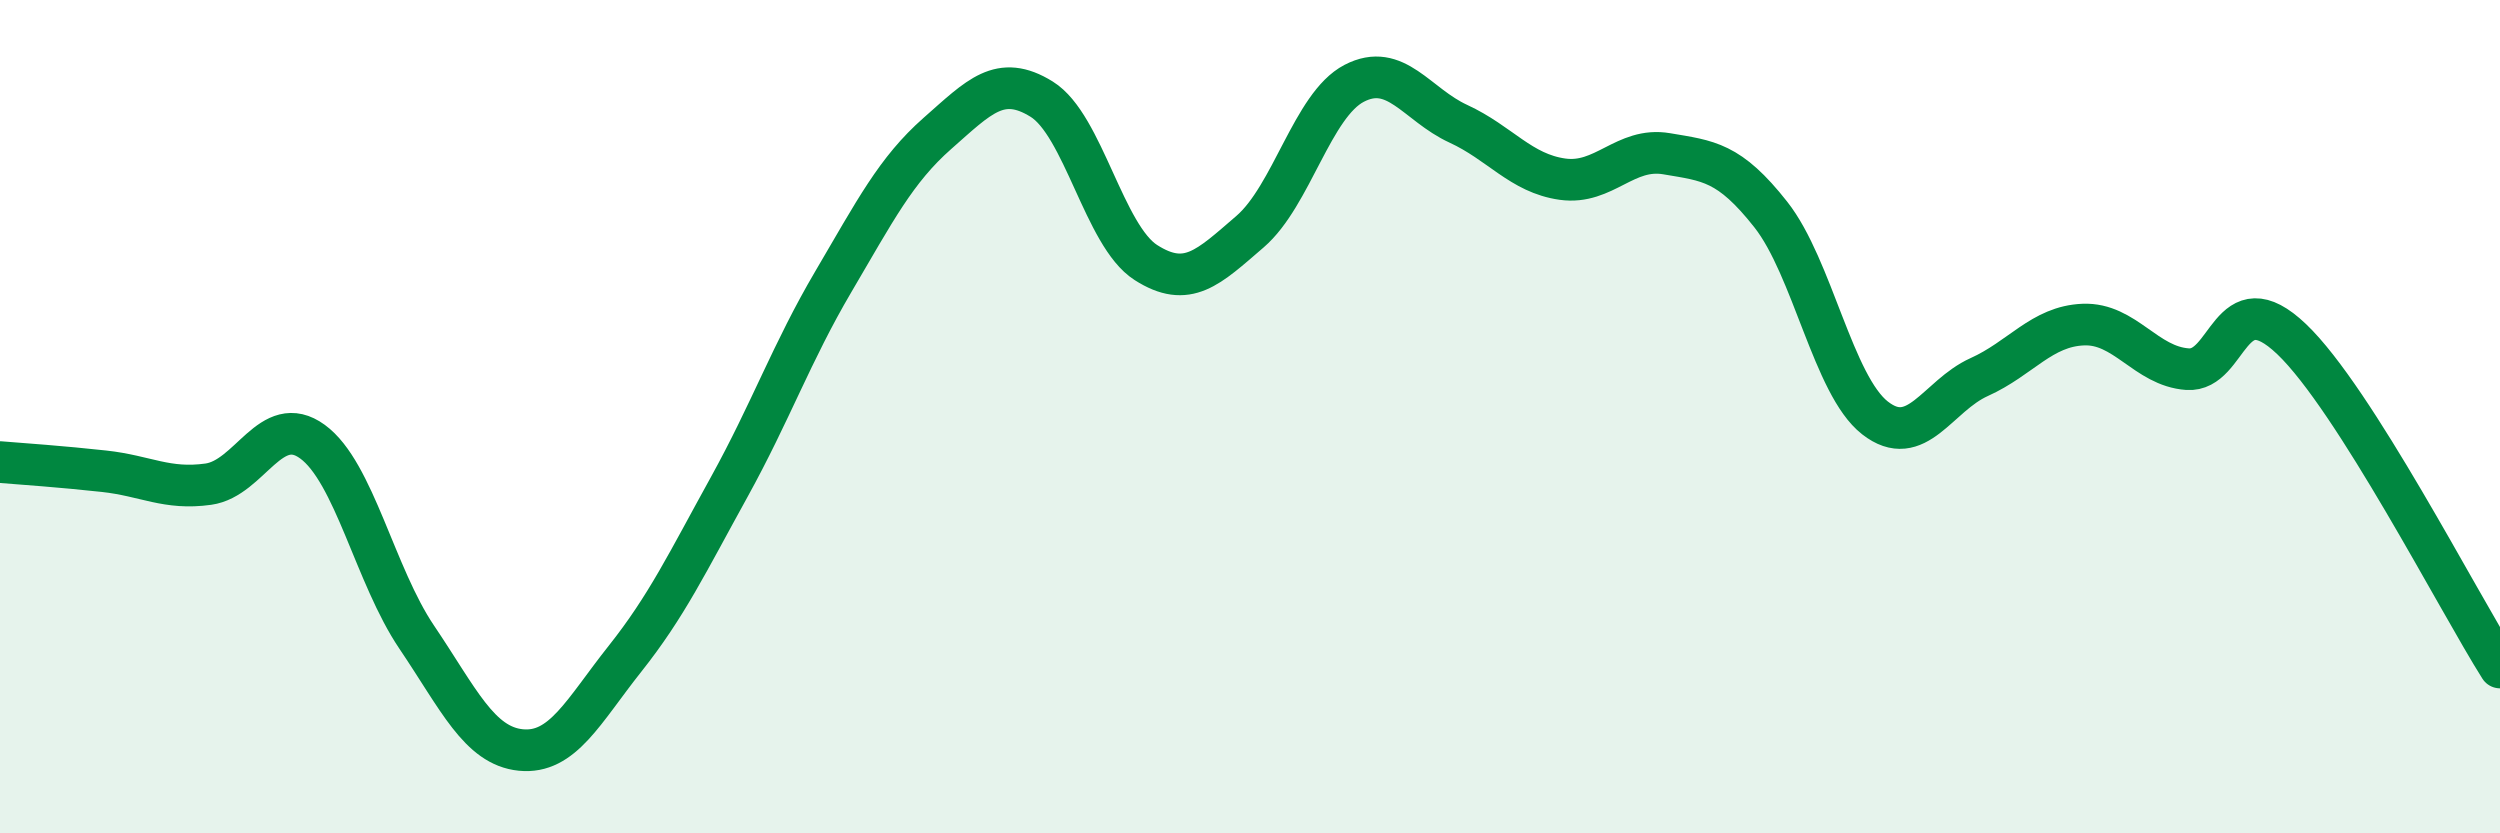
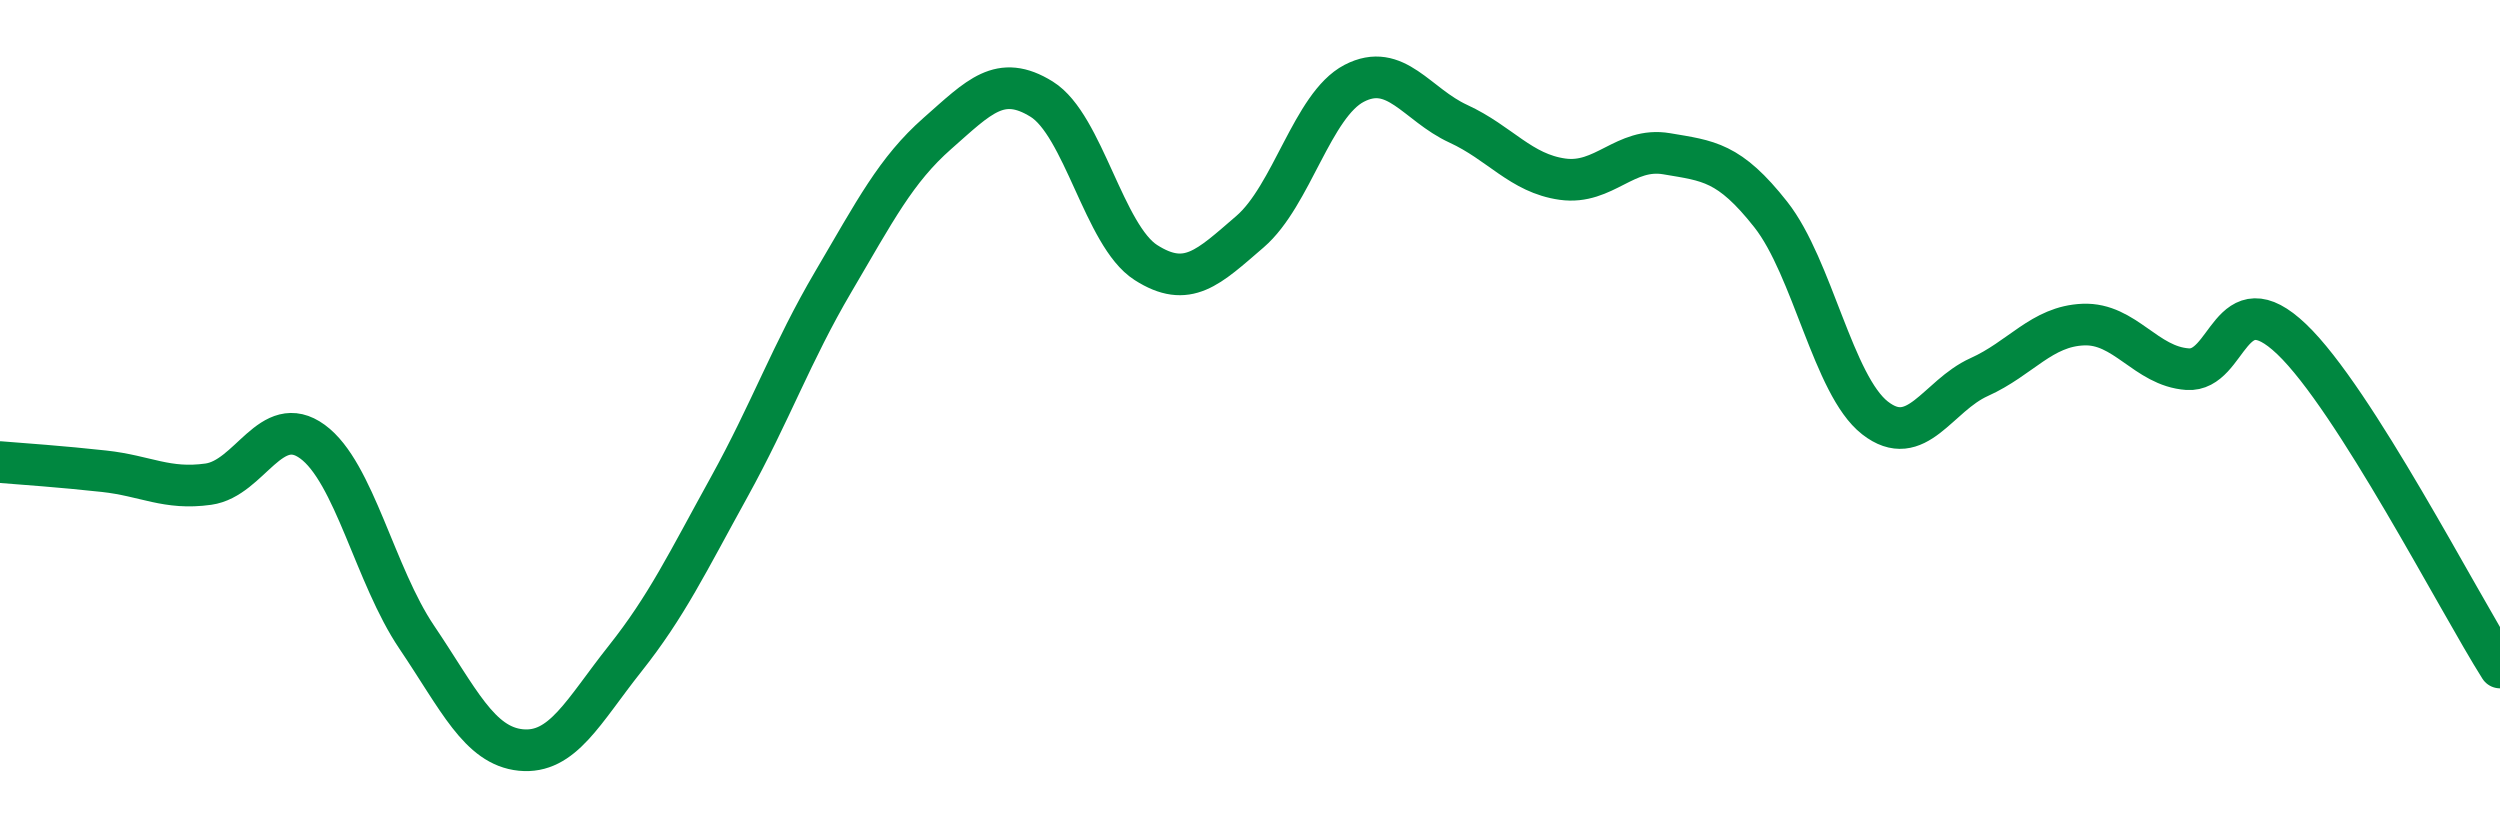
<svg xmlns="http://www.w3.org/2000/svg" width="60" height="20" viewBox="0 0 60 20">
-   <path d="M 0,11.09 C 0.5,11.13 1.5,11.2 2.5,11.31 C 3.5,11.42 4,11.76 5,11.62 C 6,11.48 6.5,9.87 7.5,10.6 C 8.5,11.33 9,13.81 10,15.29 C 11,16.77 11.5,17.9 12.5,18 C 13.5,18.1 14,17.07 15,15.81 C 16,14.55 16.5,13.5 17.5,11.69 C 18.5,9.88 19,8.46 20,6.76 C 21,5.06 21.5,4.08 22.5,3.2 C 23.5,2.32 24,1.76 25,2.38 C 26,3 26.5,5.66 27.5,6.3 C 28.5,6.94 29,6.42 30,5.56 C 31,4.7 31.5,2.52 32.5,2 C 33.5,1.48 34,2.51 35,2.97 C 36,3.43 36.5,4.16 37.5,4.3 C 38.5,4.44 39,3.52 40,3.69 C 41,3.86 41.5,3.88 42.5,5.15 C 43.5,6.42 44,9.25 45,10.03 C 46,10.81 46.5,9.5 47.5,9.05 C 48.5,8.6 49,7.83 50,7.79 C 51,7.75 51.5,8.79 52.5,8.86 C 53.5,8.93 53.5,6.71 55,8.14 C 56.5,9.57 59,14.44 60,16.02L60 20L0 20Z" fill="#008740" opacity="0.1" stroke-linecap="round" stroke-linejoin="round" />
  <path d="M 0,11.09 C 0.5,11.13 1.5,11.2 2.5,11.31 C 3.5,11.42 4,11.76 5,11.62 C 6,11.48 6.5,9.87 7.5,10.6 C 8.5,11.33 9,13.81 10,15.29 C 11,16.77 11.5,17.9 12.5,18 C 13.5,18.1 14,17.07 15,15.81 C 16,14.55 16.5,13.5 17.5,11.69 C 18.5,9.88 19,8.46 20,6.76 C 21,5.06 21.5,4.08 22.5,3.2 C 23.5,2.32 24,1.76 25,2.38 C 26,3 26.5,5.66 27.5,6.3 C 28.5,6.94 29,6.42 30,5.56 C 31,4.7 31.5,2.52 32.5,2 C 33.5,1.48 34,2.51 35,2.97 C 36,3.43 36.5,4.16 37.5,4.3 C 38.5,4.44 39,3.52 40,3.69 C 41,3.86 41.5,3.88 42.5,5.15 C 43.5,6.42 44,9.25 45,10.03 C 46,10.81 46.5,9.5 47.5,9.05 C 48.5,8.6 49,7.83 50,7.79 C 51,7.75 51.5,8.79 52.5,8.86 C 53.5,8.93 53.5,6.71 55,8.14 C 56.5,9.57 59,14.44 60,16.02" stroke="#008740" stroke-width="1" fill="none" stroke-linecap="round" stroke-linejoin="round" />
</svg>